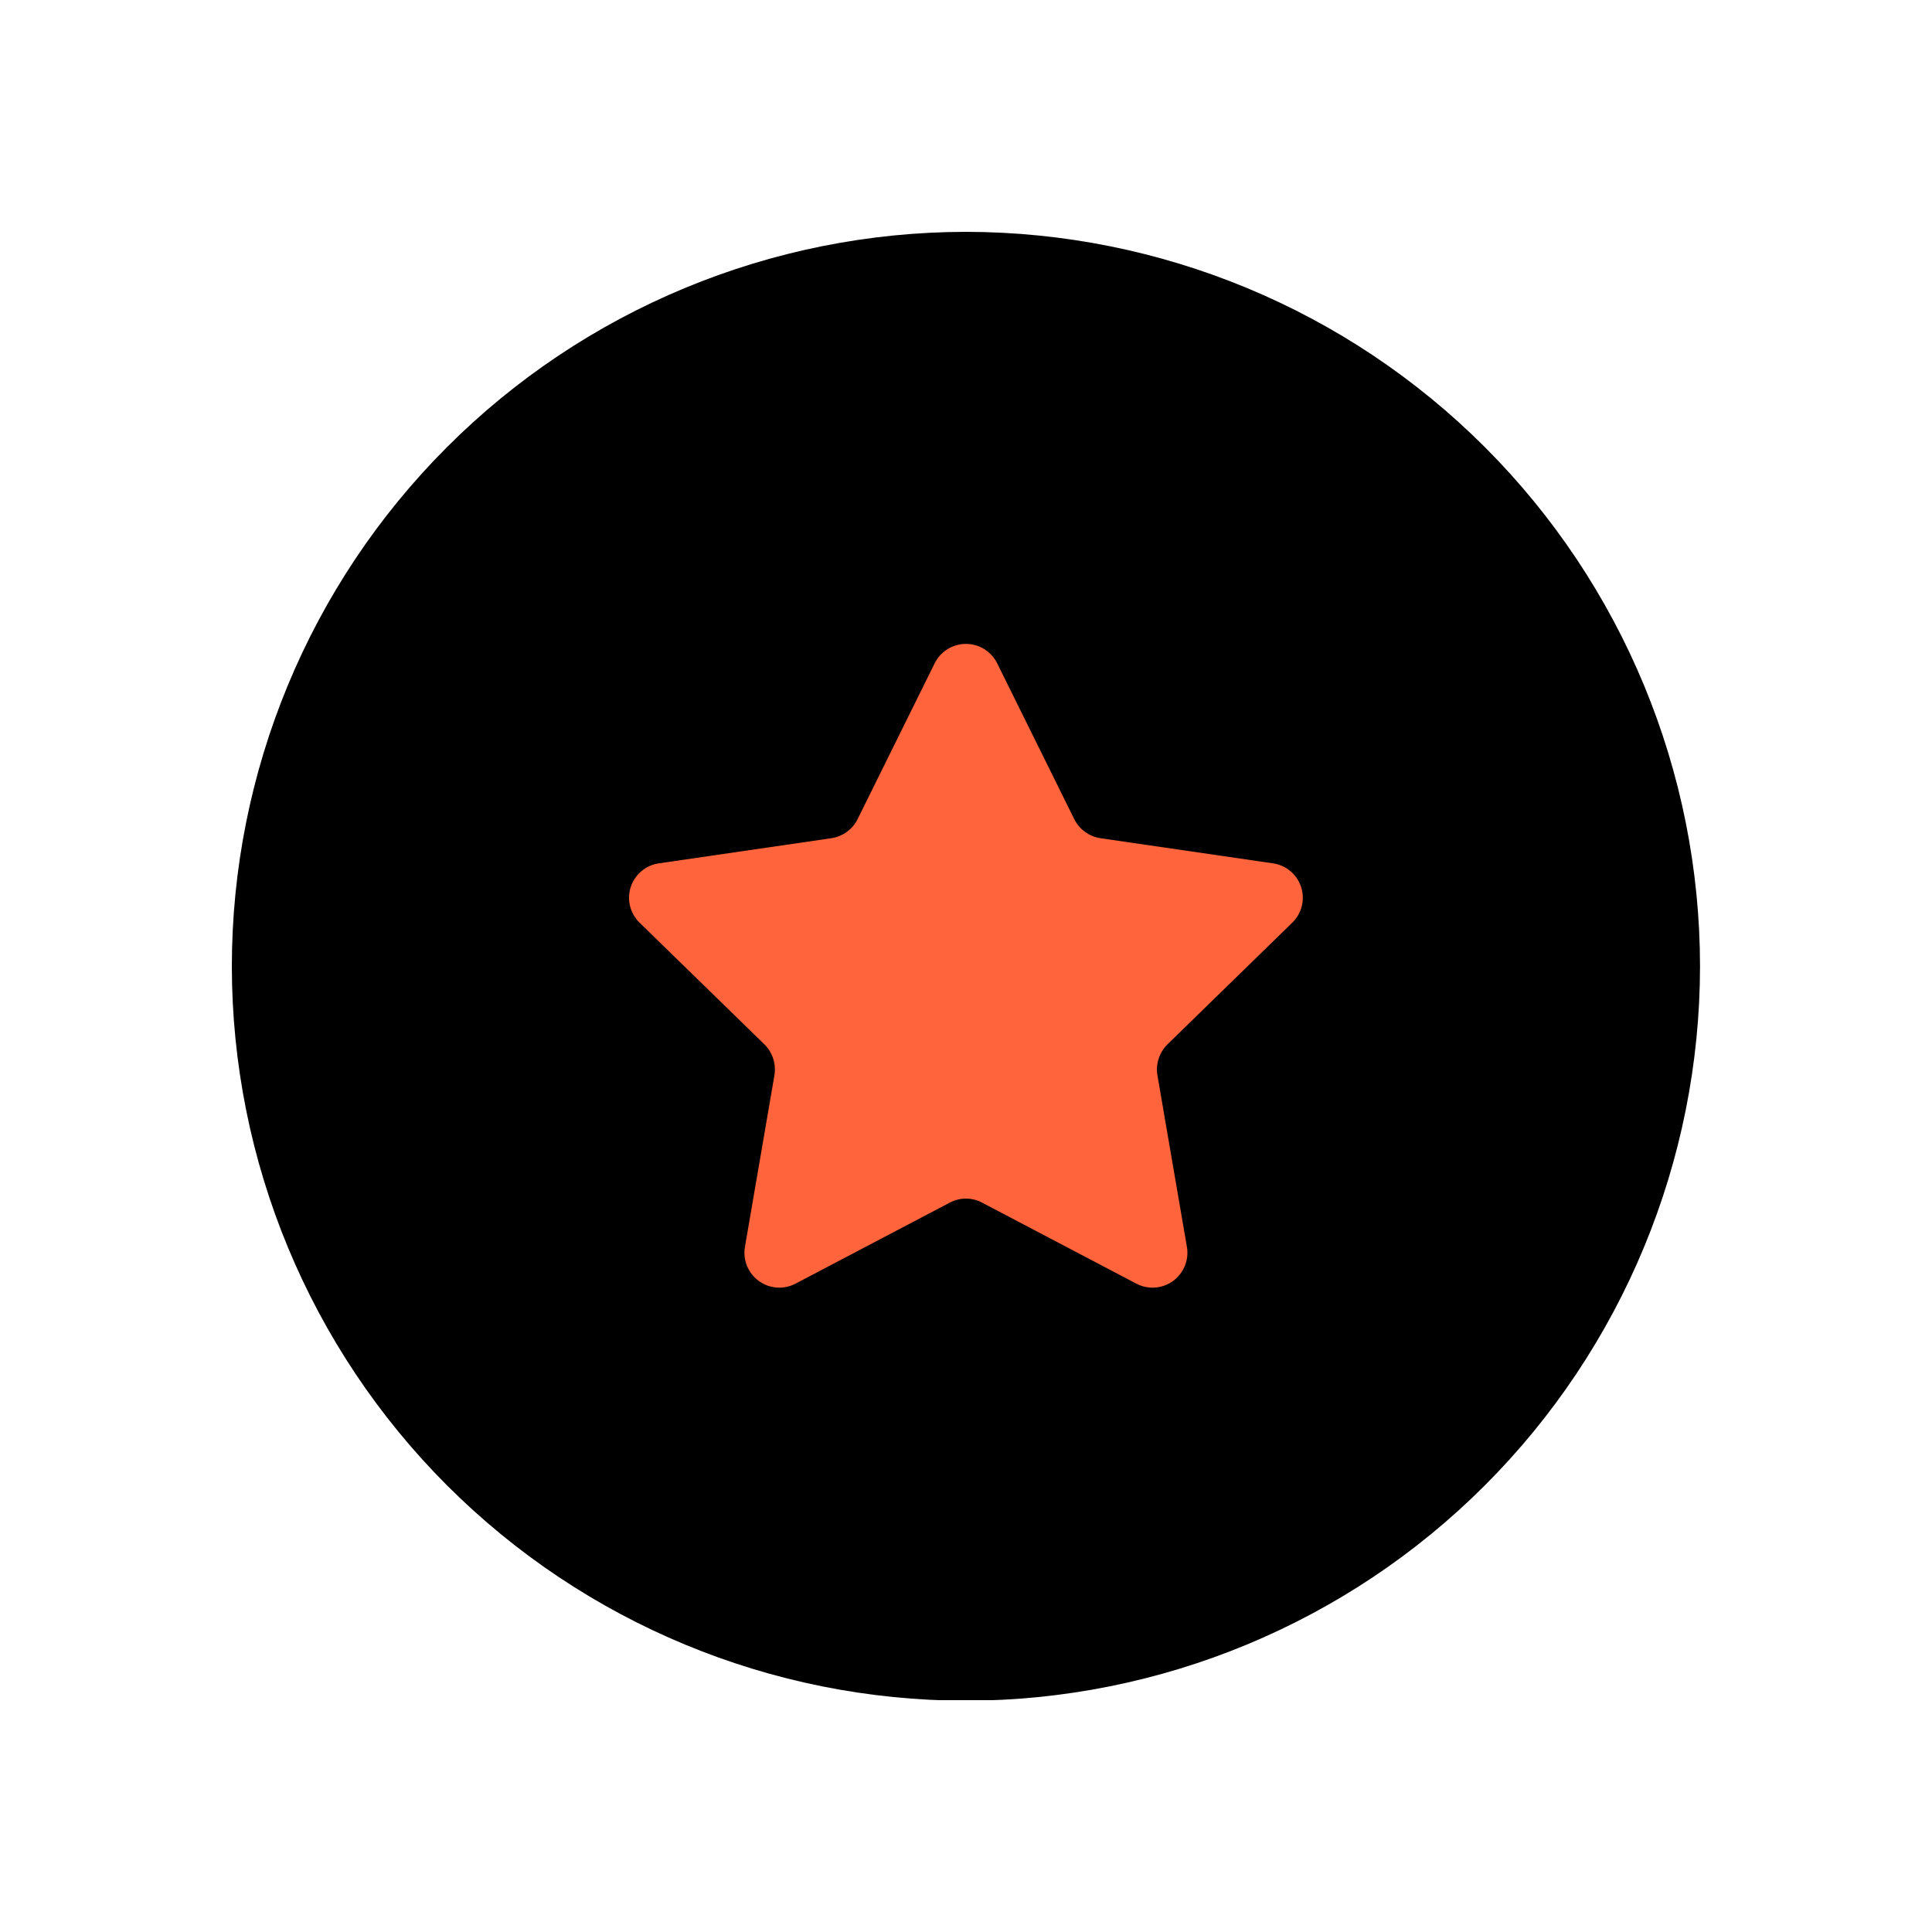
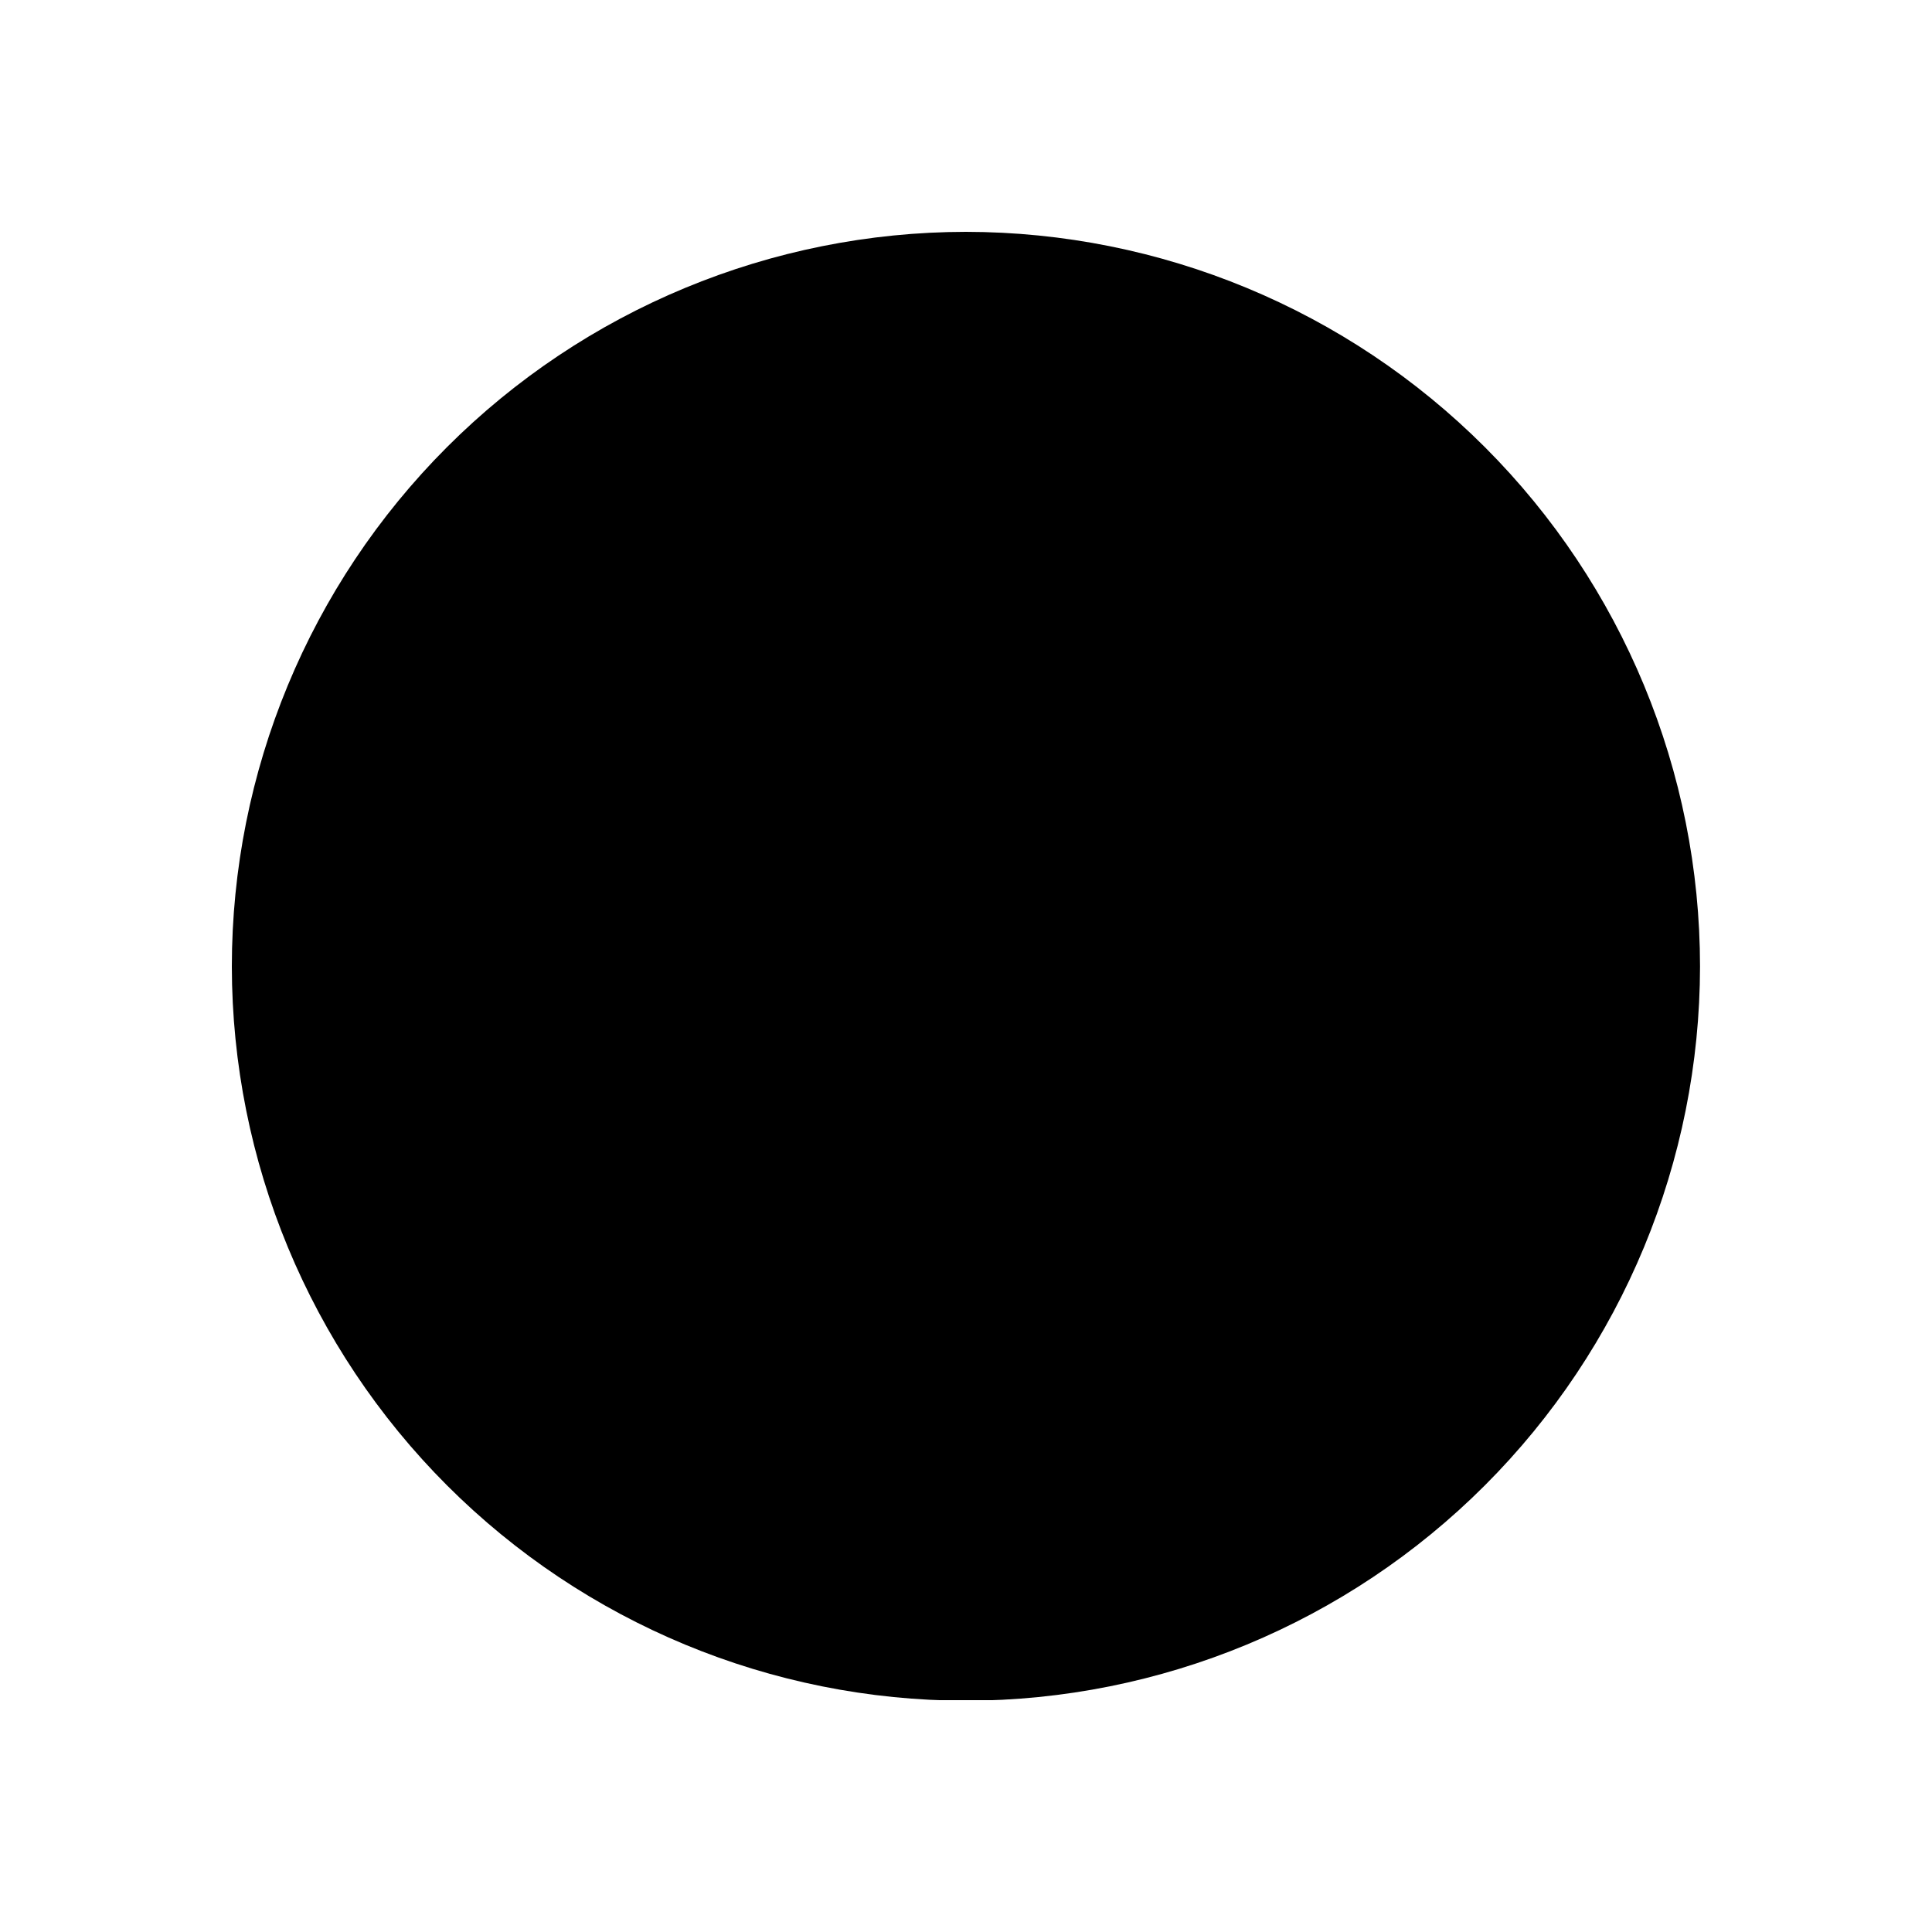
<svg xmlns="http://www.w3.org/2000/svg" width="100" height="100" viewBox="0 0 100 100" fill="none">
  <g clip-path="url(#clip0_1102_116254)">
    <path d="M49.996 12C39.917 12.01 30.254 16.02 23.129 23.15C16.005 30.28 12.002 39.946 12 50.026C12.01 60.101 16.016 69.76 23.139 76.885C30.263 84.01 39.921 88.018 49.996 88.029C60.071 88.018 69.73 84.01 76.854 76.885C83.977 69.76 87.983 60.101 87.993 50.026C87.991 39.946 83.988 30.28 76.863 23.15C69.739 16.02 60.076 12.01 49.996 12Z" fill="black" />
-     <path d="M51.611 34.326L55.606 42.403C55.737 42.663 55.928 42.889 56.165 43.06C56.401 43.231 56.675 43.343 56.964 43.386L65.885 44.686C66.219 44.733 66.533 44.873 66.791 45.09C67.05 45.306 67.242 45.591 67.346 45.912C67.45 46.233 67.462 46.577 67.38 46.904C67.298 47.231 67.126 47.528 66.883 47.763L60.429 54.055C60.221 54.26 60.065 54.513 59.974 54.792C59.883 55.07 59.861 55.366 59.908 55.656L61.435 64.54C61.492 64.872 61.454 65.213 61.327 65.525C61.2 65.837 60.988 66.107 60.716 66.305C60.443 66.502 60.12 66.62 59.784 66.644C59.448 66.668 59.112 66.598 58.814 66.441L50.833 62.249C50.576 62.111 50.288 62.039 49.996 62.039C49.704 62.039 49.417 62.111 49.159 62.249L41.178 66.441C40.88 66.598 40.544 66.668 40.208 66.644C39.872 66.62 39.55 66.502 39.277 66.305C39.004 66.107 38.792 65.837 38.665 65.525C38.538 65.213 38.501 64.872 38.557 64.54L40.084 55.656C40.132 55.366 40.109 55.07 40.019 54.792C39.928 54.513 39.772 54.26 39.563 54.055L33.109 47.763C32.866 47.528 32.694 47.231 32.612 46.904C32.531 46.577 32.542 46.233 32.646 45.912C32.751 45.591 32.943 45.306 33.201 45.09C33.459 44.873 33.773 44.733 34.108 44.686L43.028 43.386C43.317 43.343 43.591 43.231 43.828 43.06C44.064 42.889 44.256 42.663 44.387 42.403L48.381 34.326C48.531 34.026 48.761 33.774 49.047 33.598C49.332 33.422 49.661 33.328 49.996 33.328C50.331 33.328 50.66 33.422 50.946 33.598C51.231 33.774 51.461 34.026 51.611 34.326Z" fill="#FF643C" />
  </g>
  <defs>
    <clipPath id="clip0_1102_116254">
      <rect width="76" height="76" fill="white" transform="translate(12 12)" />
    </clipPath>
  </defs>
</svg>